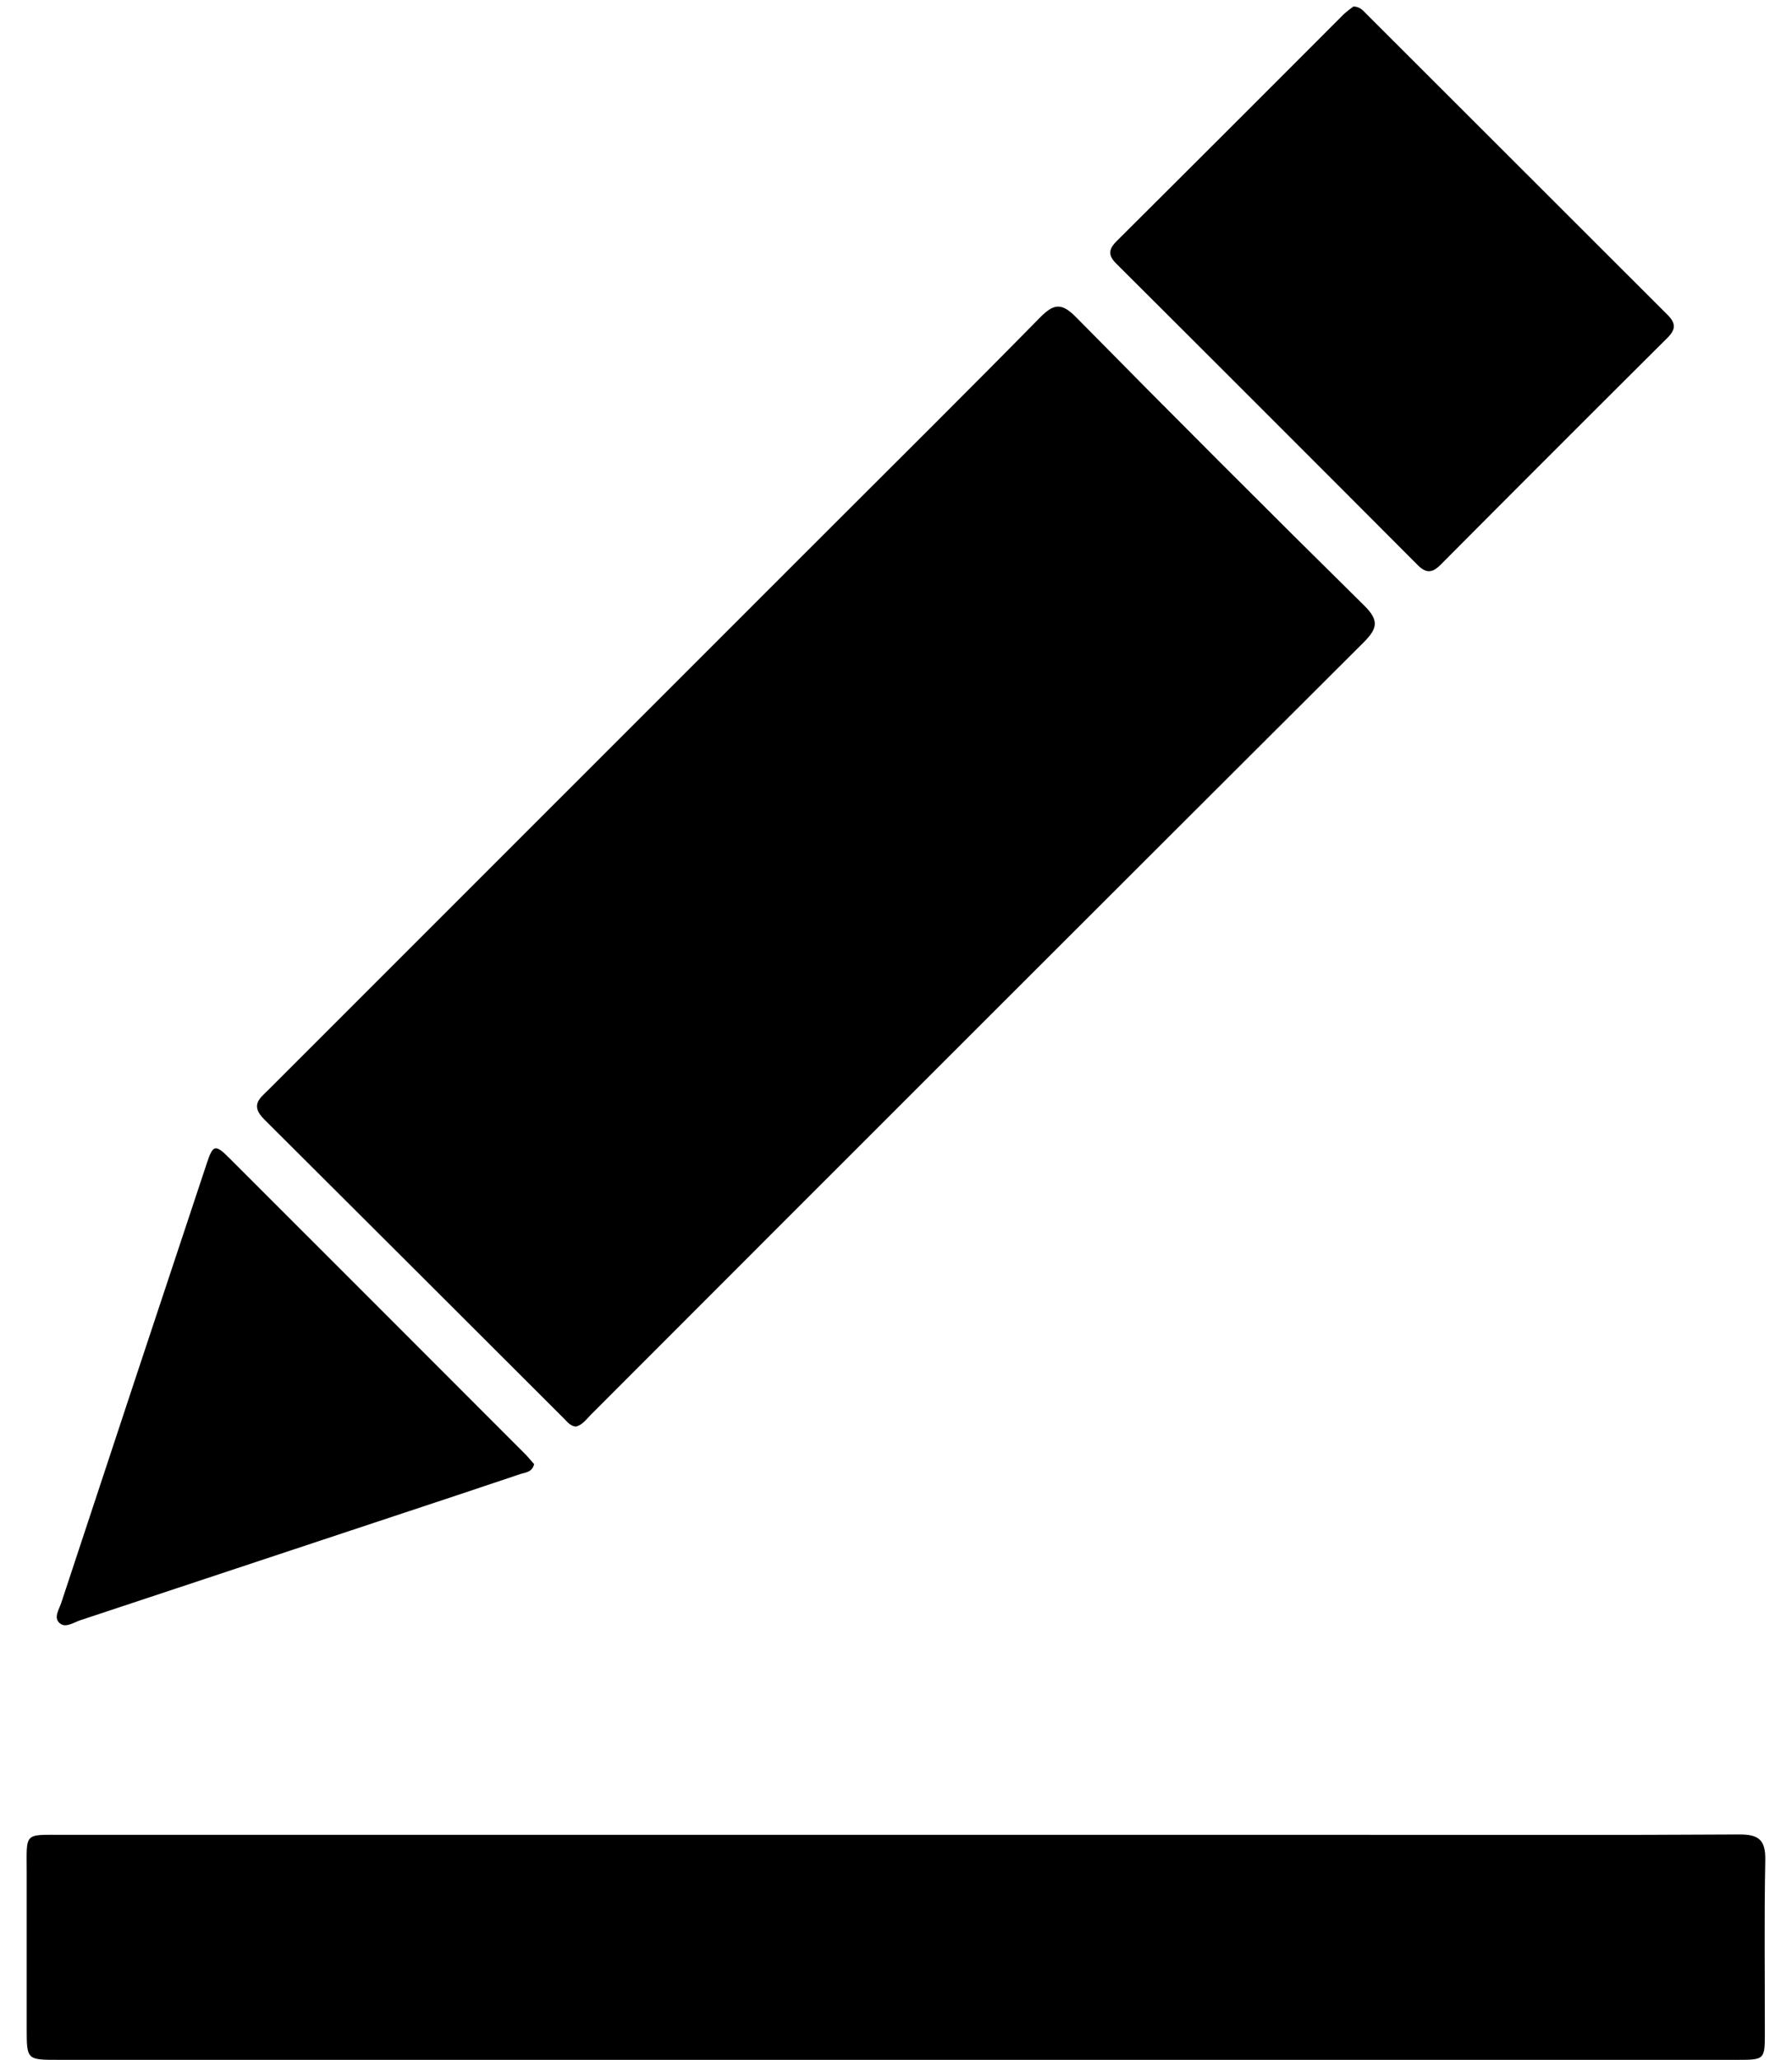
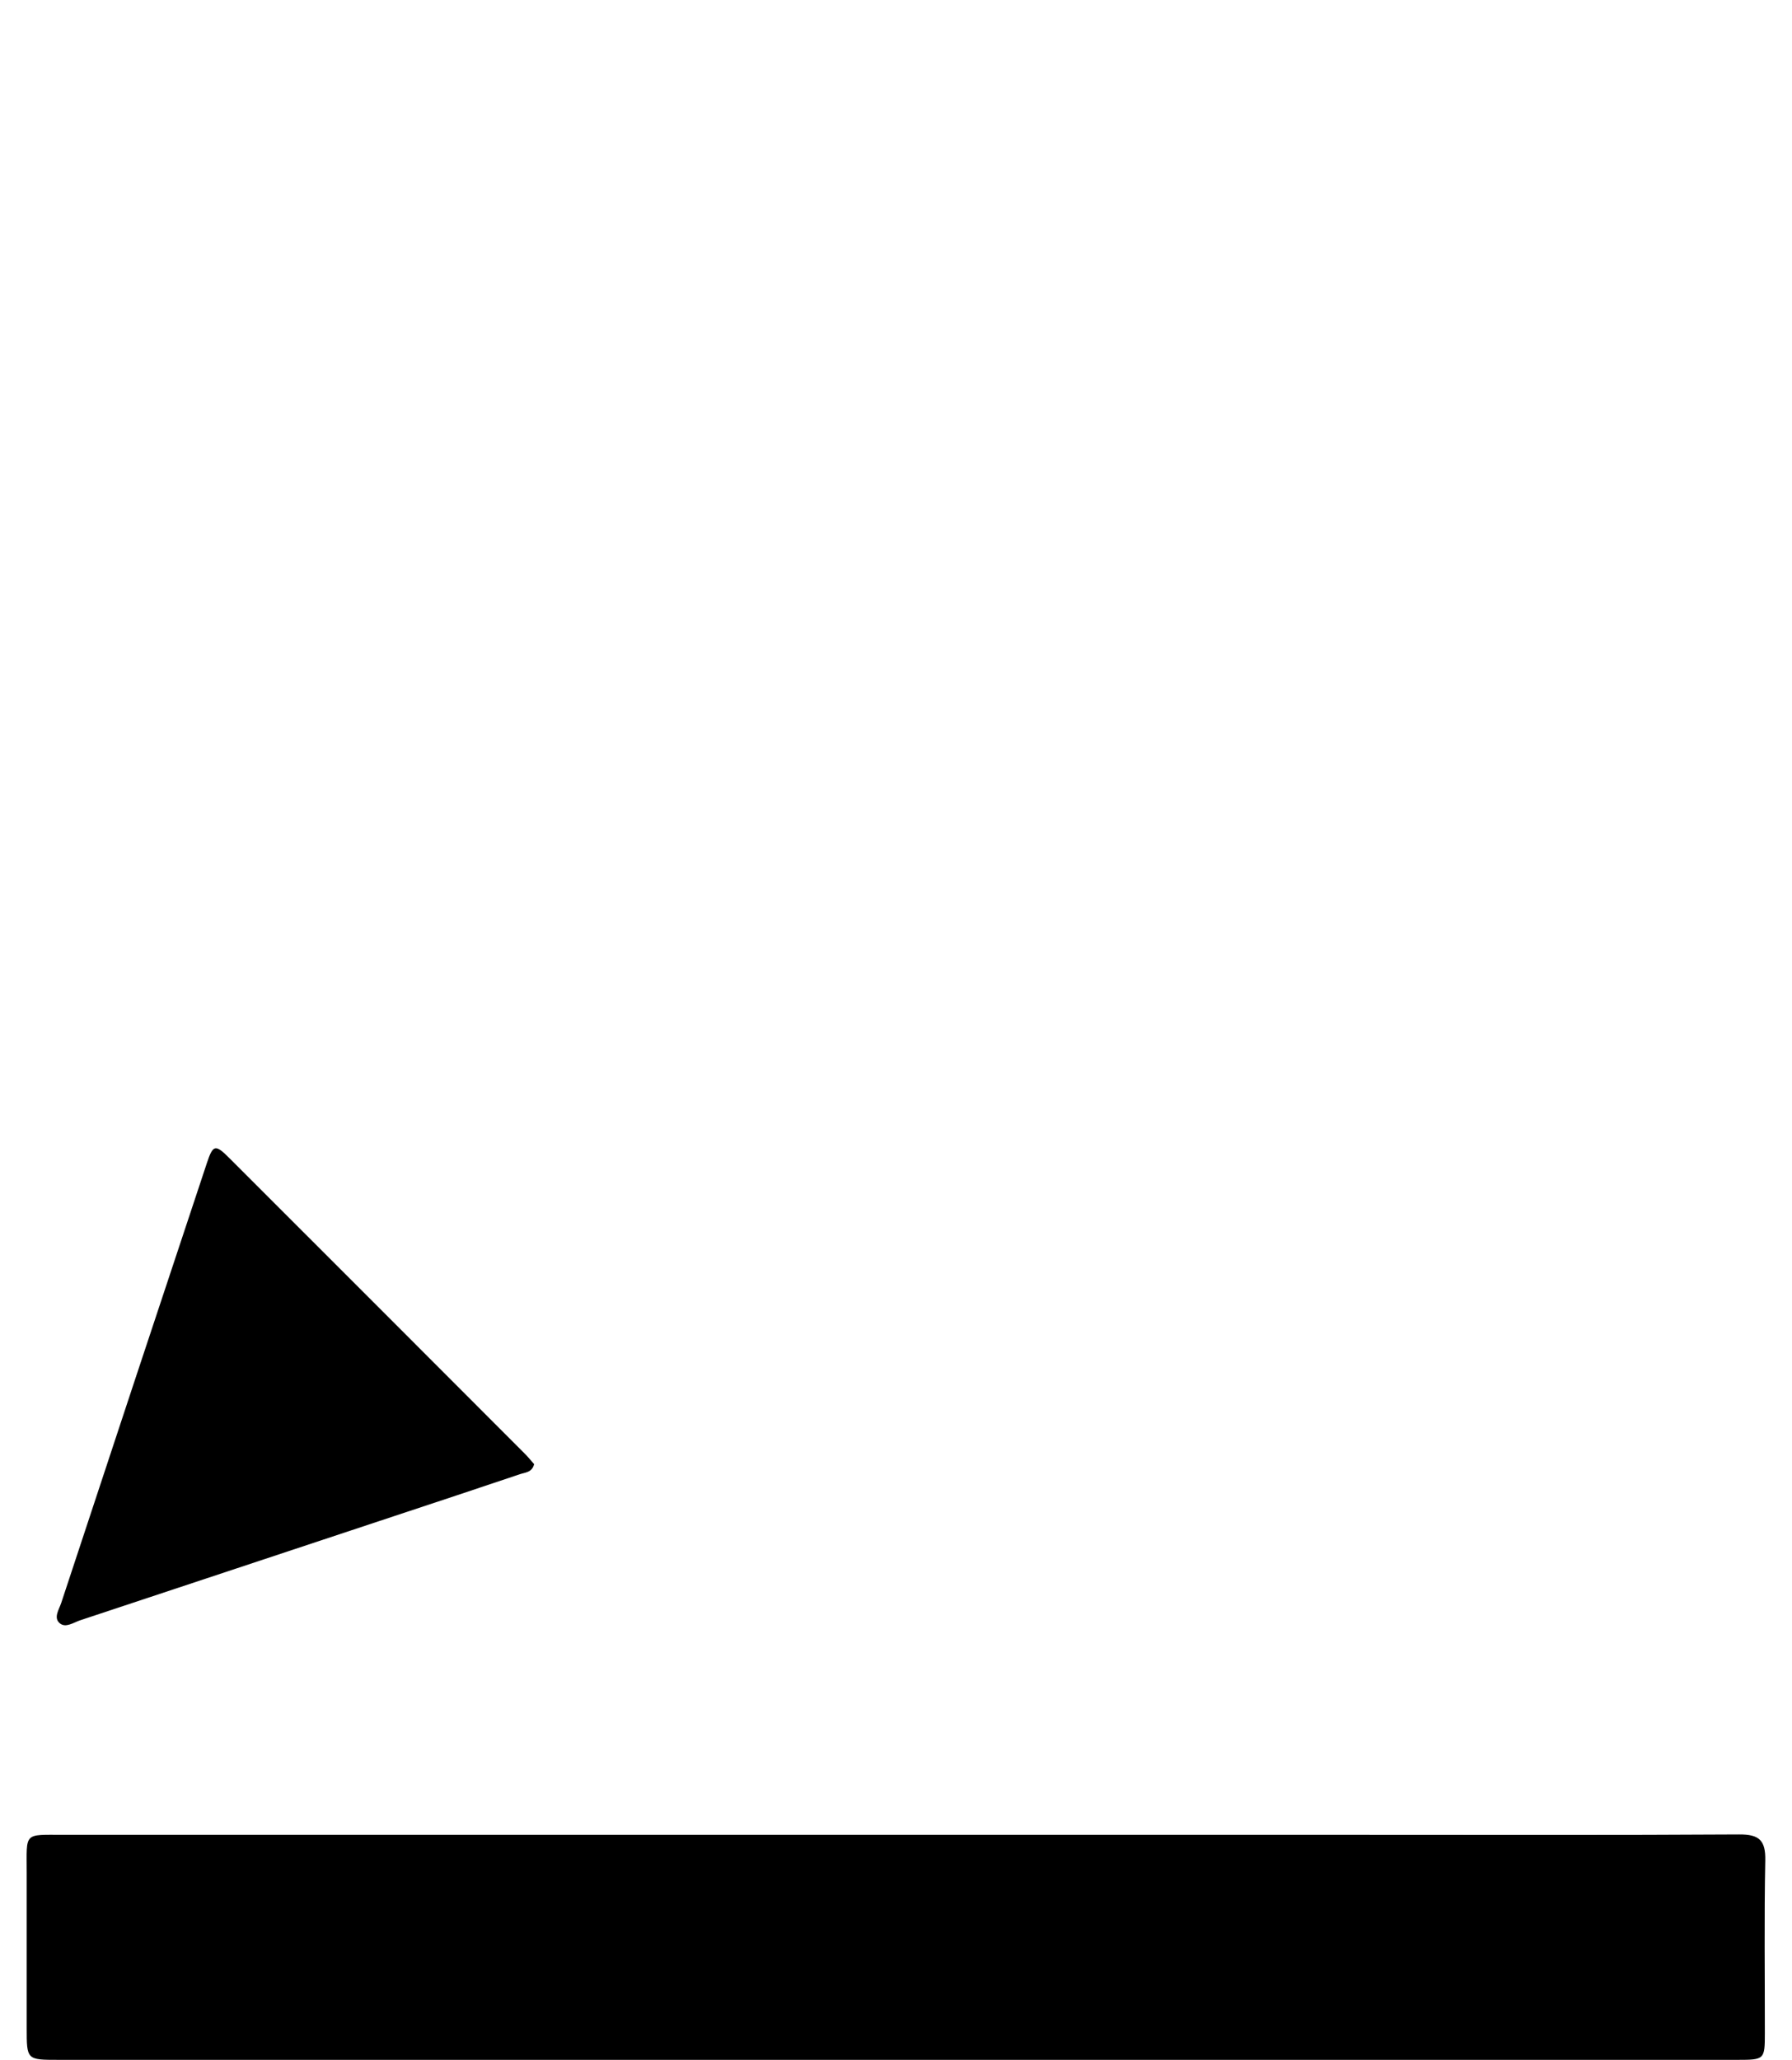
<svg xmlns="http://www.w3.org/2000/svg" id="Layer_1" data-name="Layer 1" viewBox="0 0 700 804.38">
  <g id="giAhh0">
-     <path d="M224.94,557.09c-2.09-.21-3.24-1.69-4.5-3q-58.56-58.5-117.2-116.94c-5.71-5.65-1.66-8.31,1.82-11.78Q213.35,317.13,321.62,208.85c28.22-28.21,56.57-56.29,84.53-84.75,5.32-5.41,8.38-6.12,14.13-.29q55.92,56.74,112.65,112.7c5.72,5.65,5.25,8.84-.18,14.26Q381.66,401.43,230.87,552.39C229.07,554.19,227.58,556.45,224.94,557.09Z" />
    <path d="M350,804.38H22.81c-12.37,0-12.38,0-12.38-12.39q0-30.32,0-60.63c0-16.06-1.37-14.85,14.49-14.85H534c48.45,0,96.9.15,145.35-.15,7.8-.05,10.37,2.25,10.21,10.14-.45,22.53-.14,45.08-.17,67.62,0,10.09-.17,10.26-10.6,10.26Q514.41,804.4,350,804.38Z" />
-     <path d="M528.71,2.54c2.6.11,3.76,1.6,5,2.86Q592.58,64.2,651.43,123c3.4,3.39,3.06,5.82-.16,9q-44.35,44.14-88.51,88.51c-3.24,3.25-5.64,3.5-9,.12Q495,161.72,436.1,103c-3.47-3.46-3-5.77.25-9q44.36-44.15,88.56-88.45A42.76,42.76,0,0,1,528.71,2.54Z" />
    <path d="M208.64,571.76c-.78,3.26-3.52,3.23-5.54,3.92-16.44,5.55-32.91,11-49.37,16.45Q92.55,612.44,31.35,632.72c-2.6.86-5.69,3.14-8,1.17-2.56-2.15-.29-5.36.55-7.89Q52.24,540.08,80.8,454.22c2.43-7.33,3.32-7.49,9-1.77q57.45,57.39,114.82,114.84C206.11,568.73,207.39,570.34,208.64,571.76Z" />
  </g>
</svg>